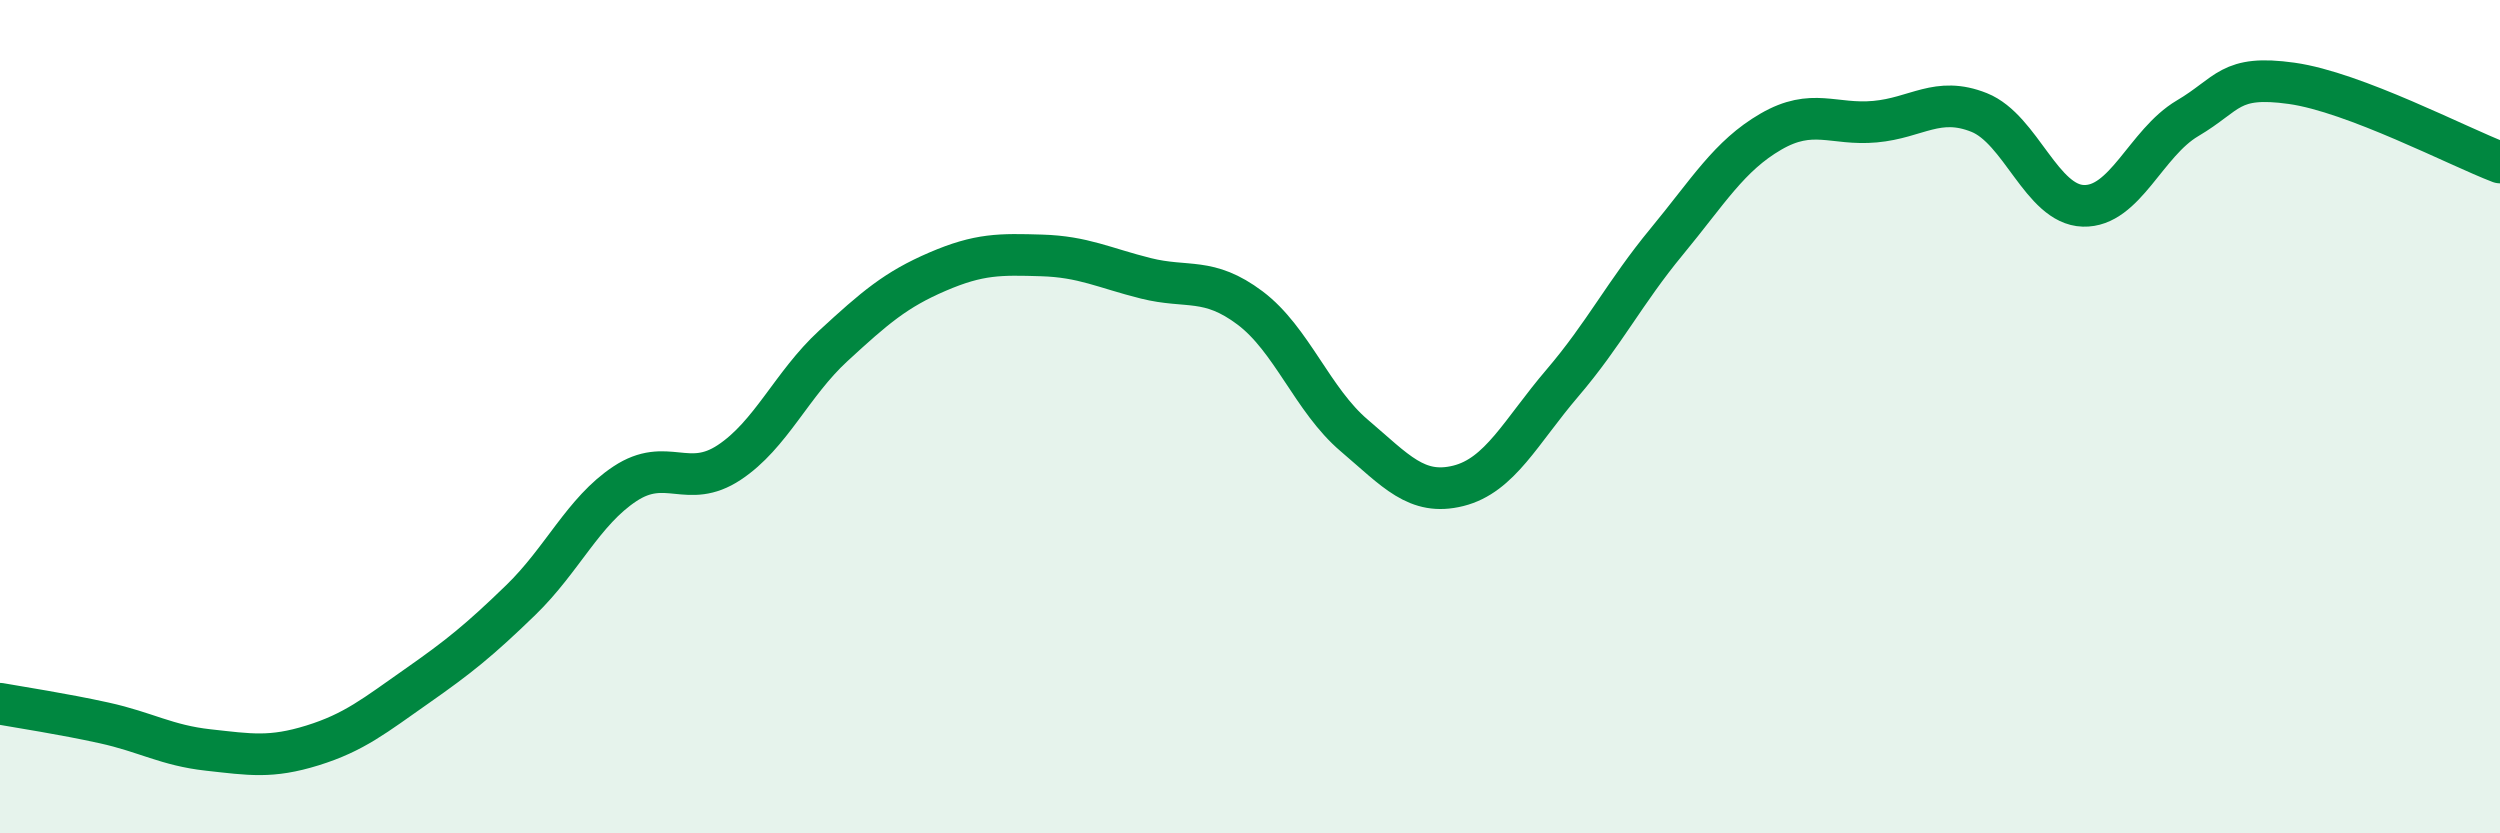
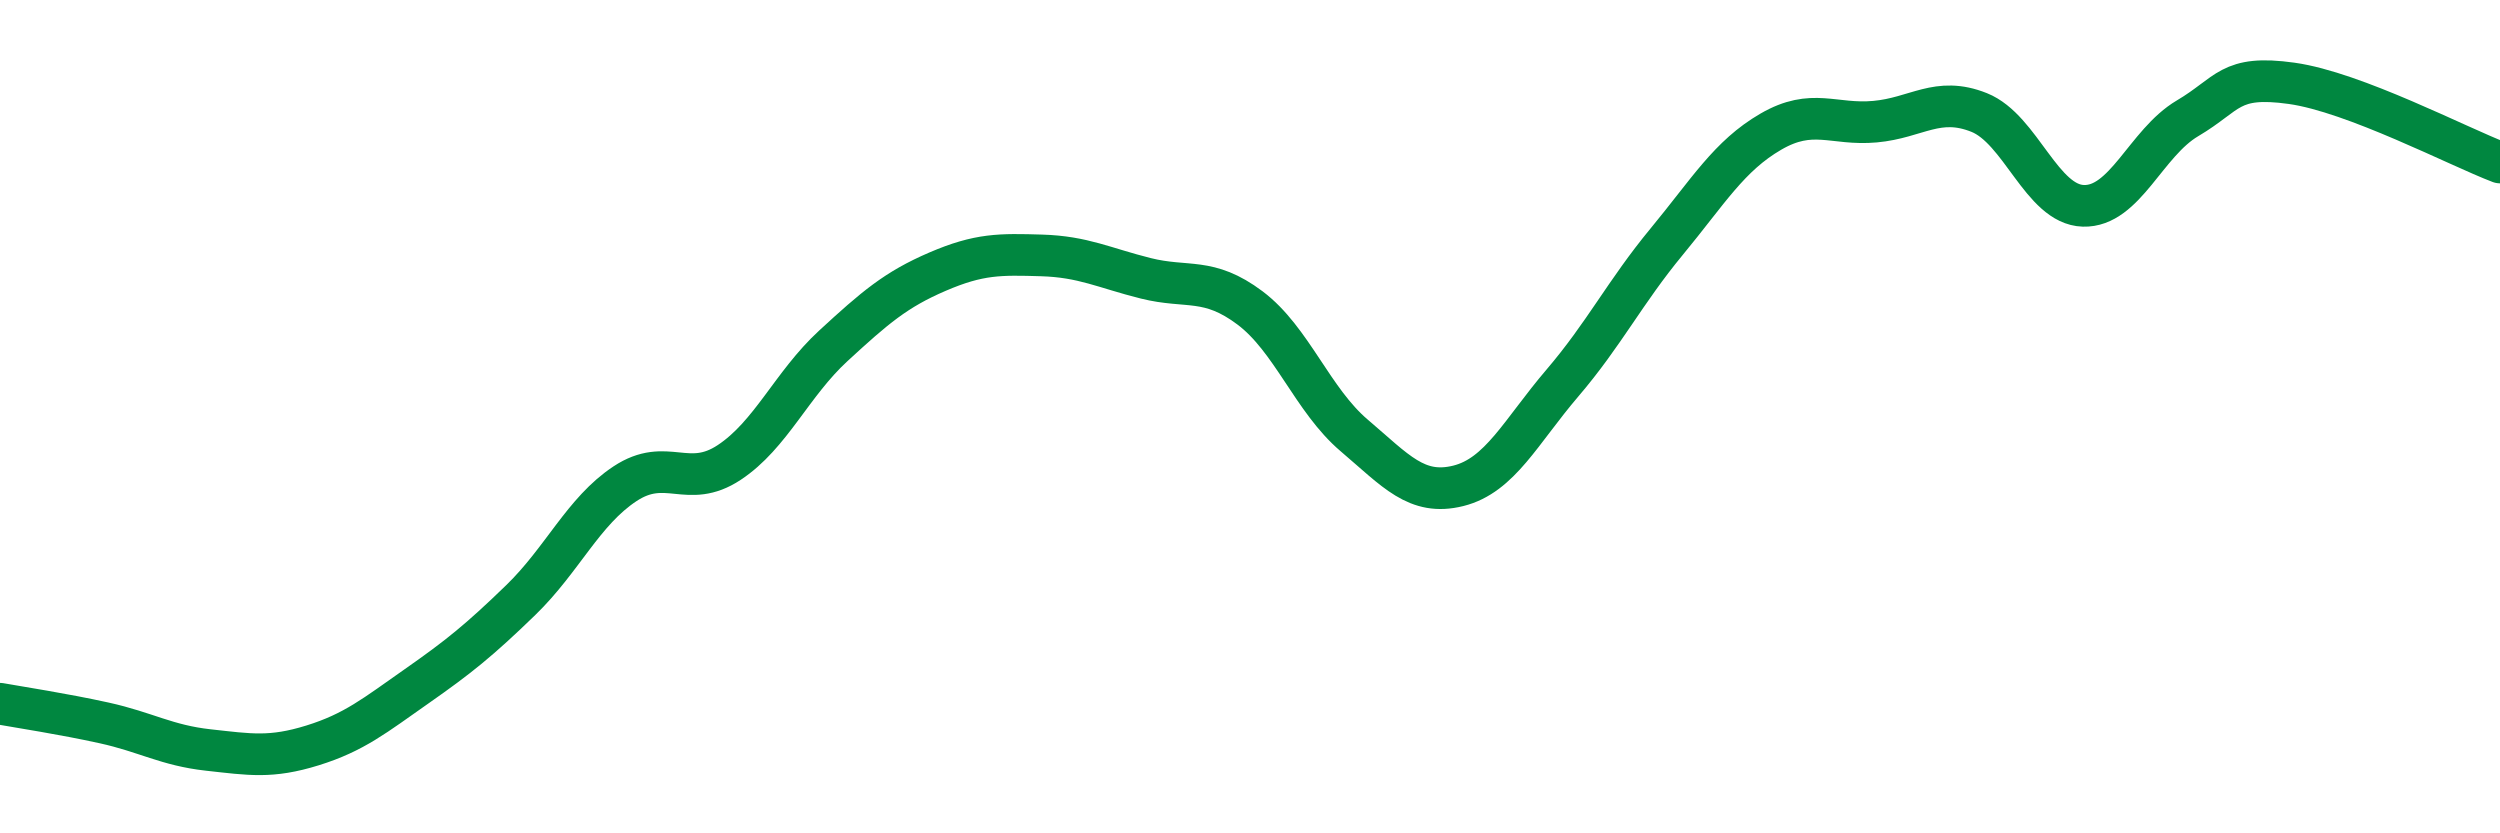
<svg xmlns="http://www.w3.org/2000/svg" width="60" height="20" viewBox="0 0 60 20">
-   <path d="M 0,16.89 C 0.5,16.98 1.5,17.13 2.5,17.35 C 3.5,17.57 4,17.89 5,18 C 6,18.11 6.5,18.2 7.5,17.89 C 8.5,17.58 9,17.17 10,16.47 C 11,15.77 11.5,15.37 12.5,14.4 C 13.5,13.43 14,12.27 15,11.61 C 16,10.95 16.5,11.76 17.5,11.1 C 18.5,10.44 19,9.22 20,8.3 C 21,7.38 21.5,6.95 22.5,6.52 C 23.5,6.09 24,6.1 25,6.13 C 26,6.16 26.5,6.43 27.5,6.68 C 28.5,6.93 29,6.64 30,7.39 C 31,8.14 31.5,9.6 32.5,10.45 C 33.5,11.3 34,11.91 35,11.66 C 36,11.41 36.5,10.36 37.5,9.19 C 38.5,8.02 39,7.01 40,5.8 C 41,4.59 41.5,3.74 42.5,3.16 C 43.5,2.58 44,3.01 45,2.92 C 46,2.83 46.5,2.3 47.5,2.7 C 48.5,3.1 49,4.91 50,4.94 C 51,4.97 51.5,3.43 52.5,2.84 C 53.5,2.25 53.5,1.79 55,2 C 56.5,2.21 59,3.52 60,3.9L60 20L0 20Z" fill="#008740" opacity="0.1" stroke-linecap="round" stroke-linejoin="round" />
  <path d="M 0,16.89 C 0.5,16.98 1.5,17.13 2.5,17.35 C 3.5,17.57 4,17.89 5,18 C 6,18.11 6.5,18.2 7.5,17.89 C 8.5,17.58 9,17.17 10,16.47 C 11,15.77 11.5,15.37 12.5,14.4 C 13.5,13.43 14,12.27 15,11.61 C 16,10.95 16.5,11.76 17.5,11.1 C 18.5,10.44 19,9.22 20,8.3 C 21,7.38 21.5,6.95 22.5,6.52 C 23.5,6.09 24,6.1 25,6.13 C 26,6.16 26.5,6.43 27.5,6.68 C 28.5,6.93 29,6.64 30,7.39 C 31,8.14 31.5,9.6 32.5,10.45 C 33.5,11.3 34,11.91 35,11.66 C 36,11.41 36.5,10.36 37.5,9.19 C 38.5,8.02 39,7.01 40,5.8 C 41,4.59 41.5,3.74 42.5,3.16 C 43.5,2.58 44,3.01 45,2.92 C 46,2.83 46.5,2.3 47.5,2.7 C 48.5,3.1 49,4.91 50,4.94 C 51,4.97 51.5,3.43 52.5,2.84 C 53.5,2.25 53.5,1.79 55,2 C 56.5,2.21 59,3.52 60,3.9" stroke="#008740" stroke-width="1" fill="none" stroke-linecap="round" stroke-linejoin="round" />
</svg>